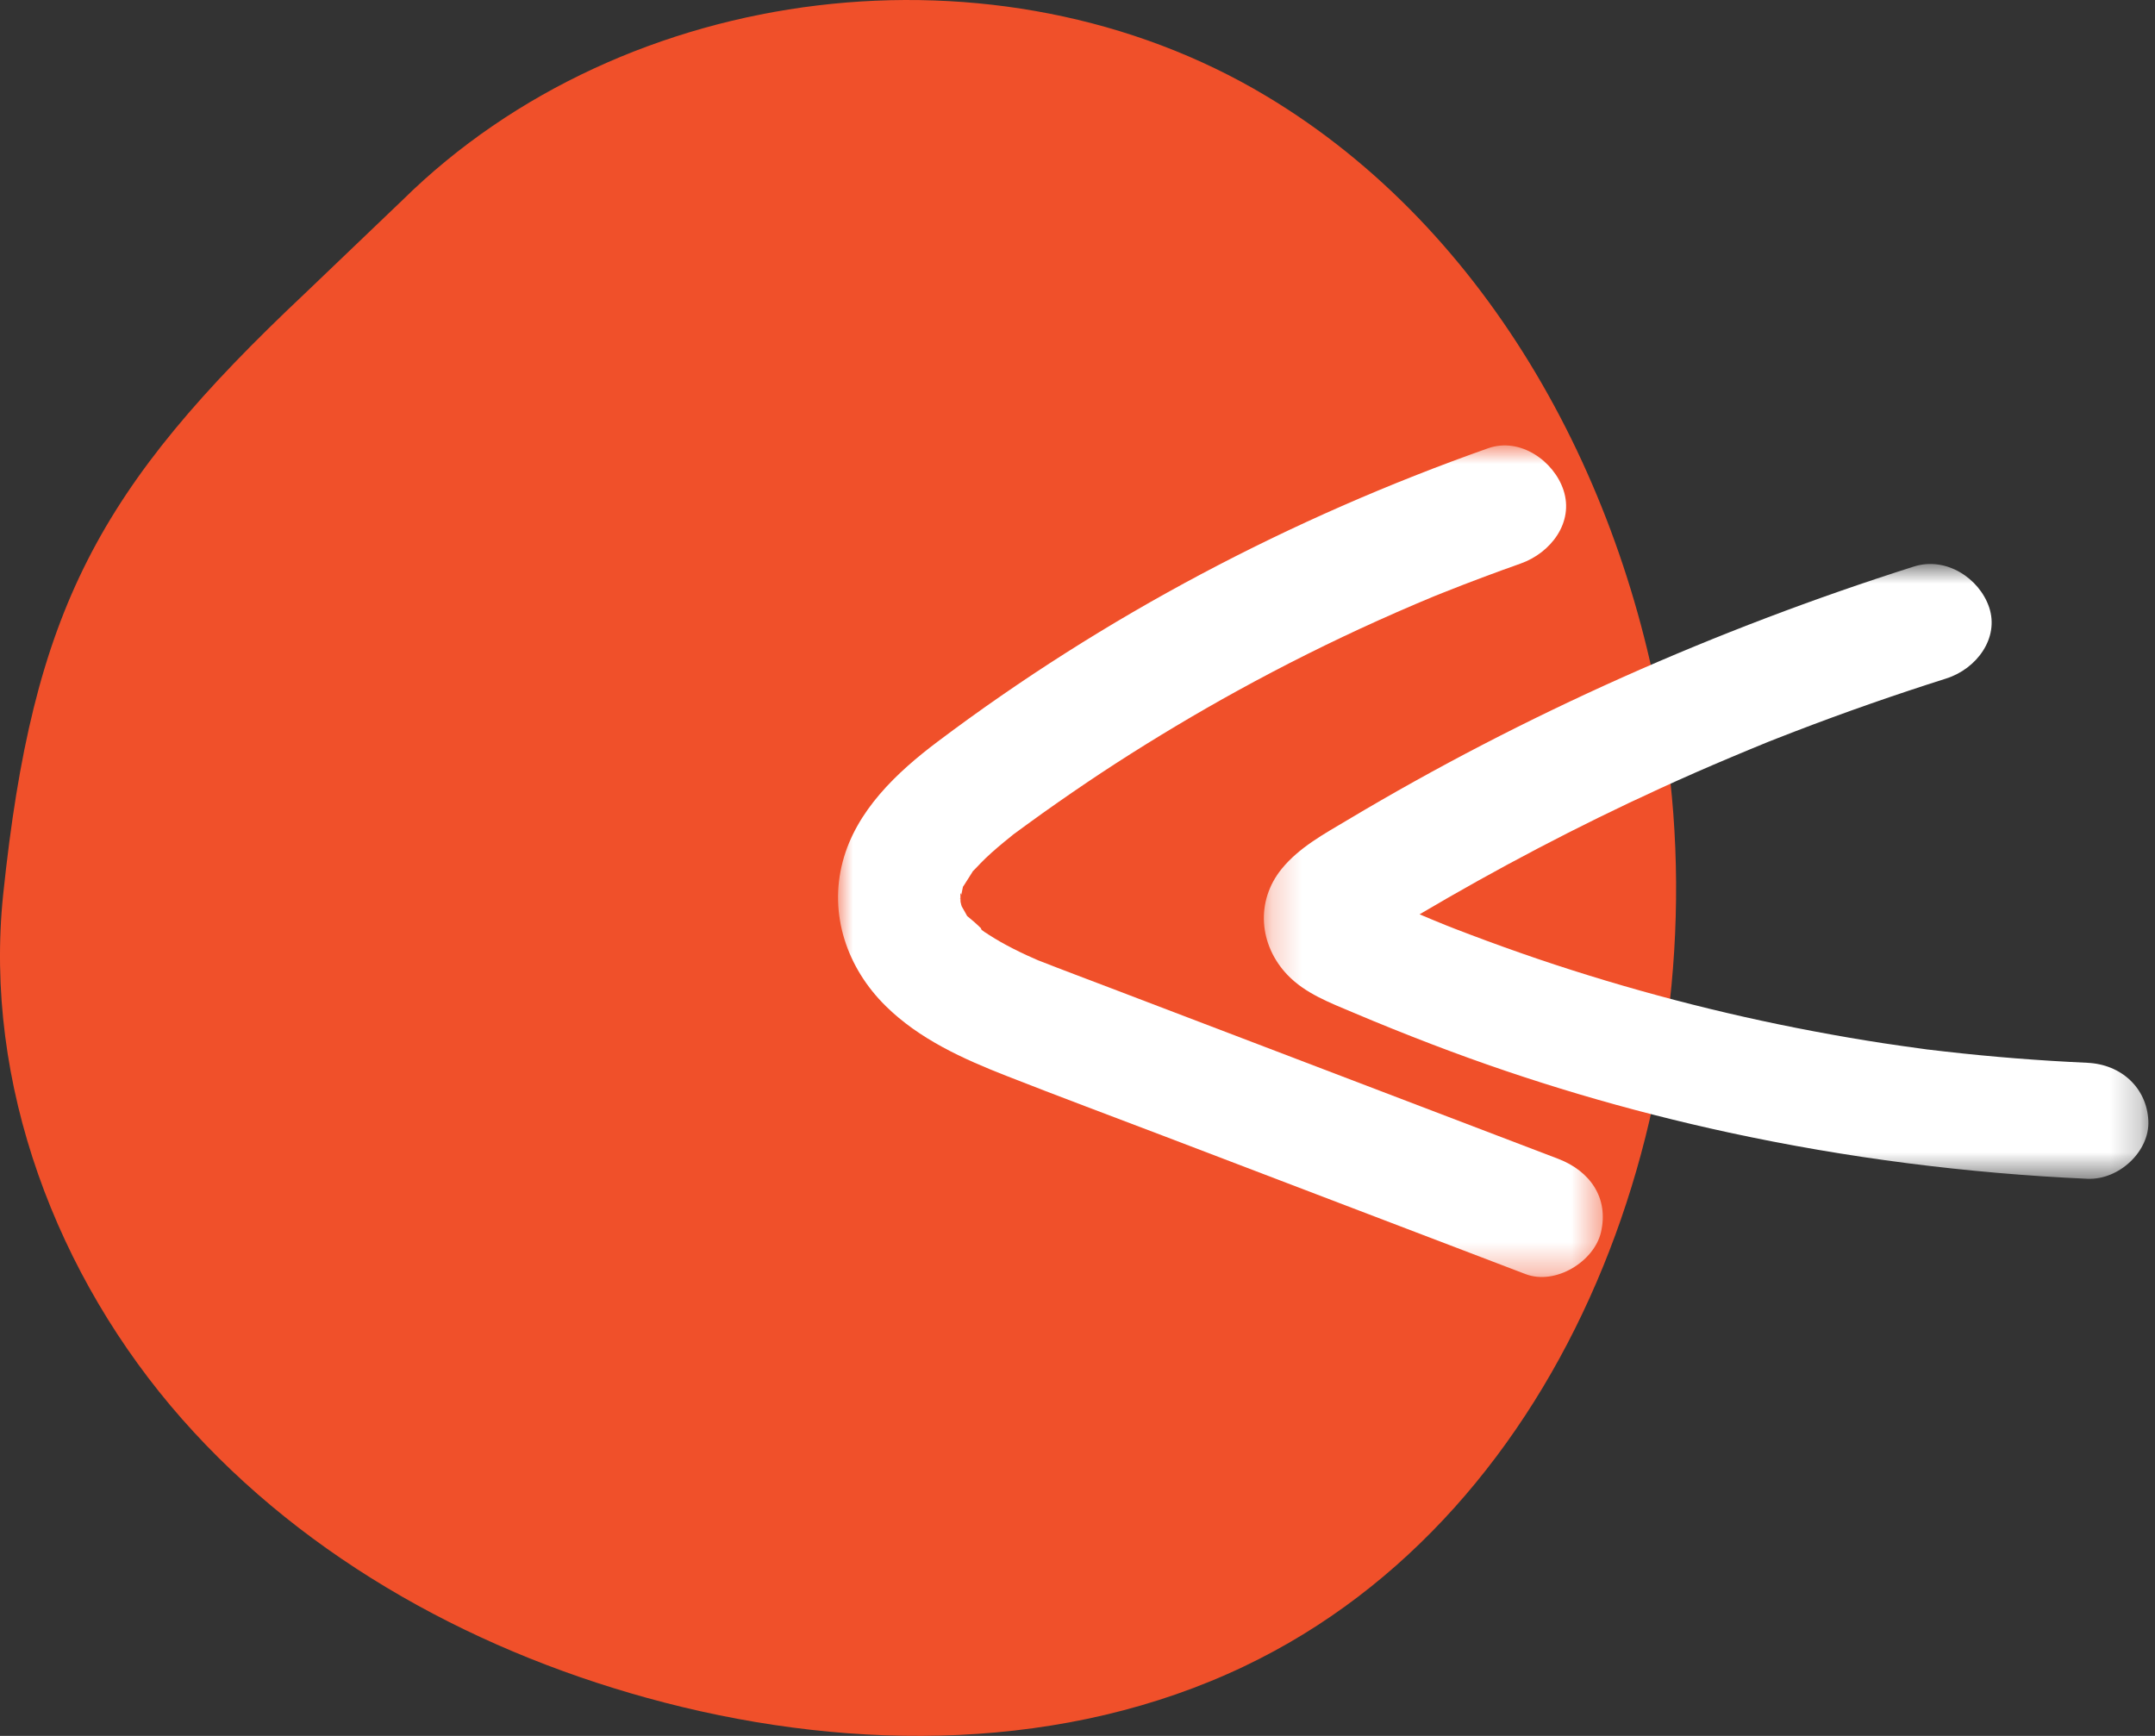
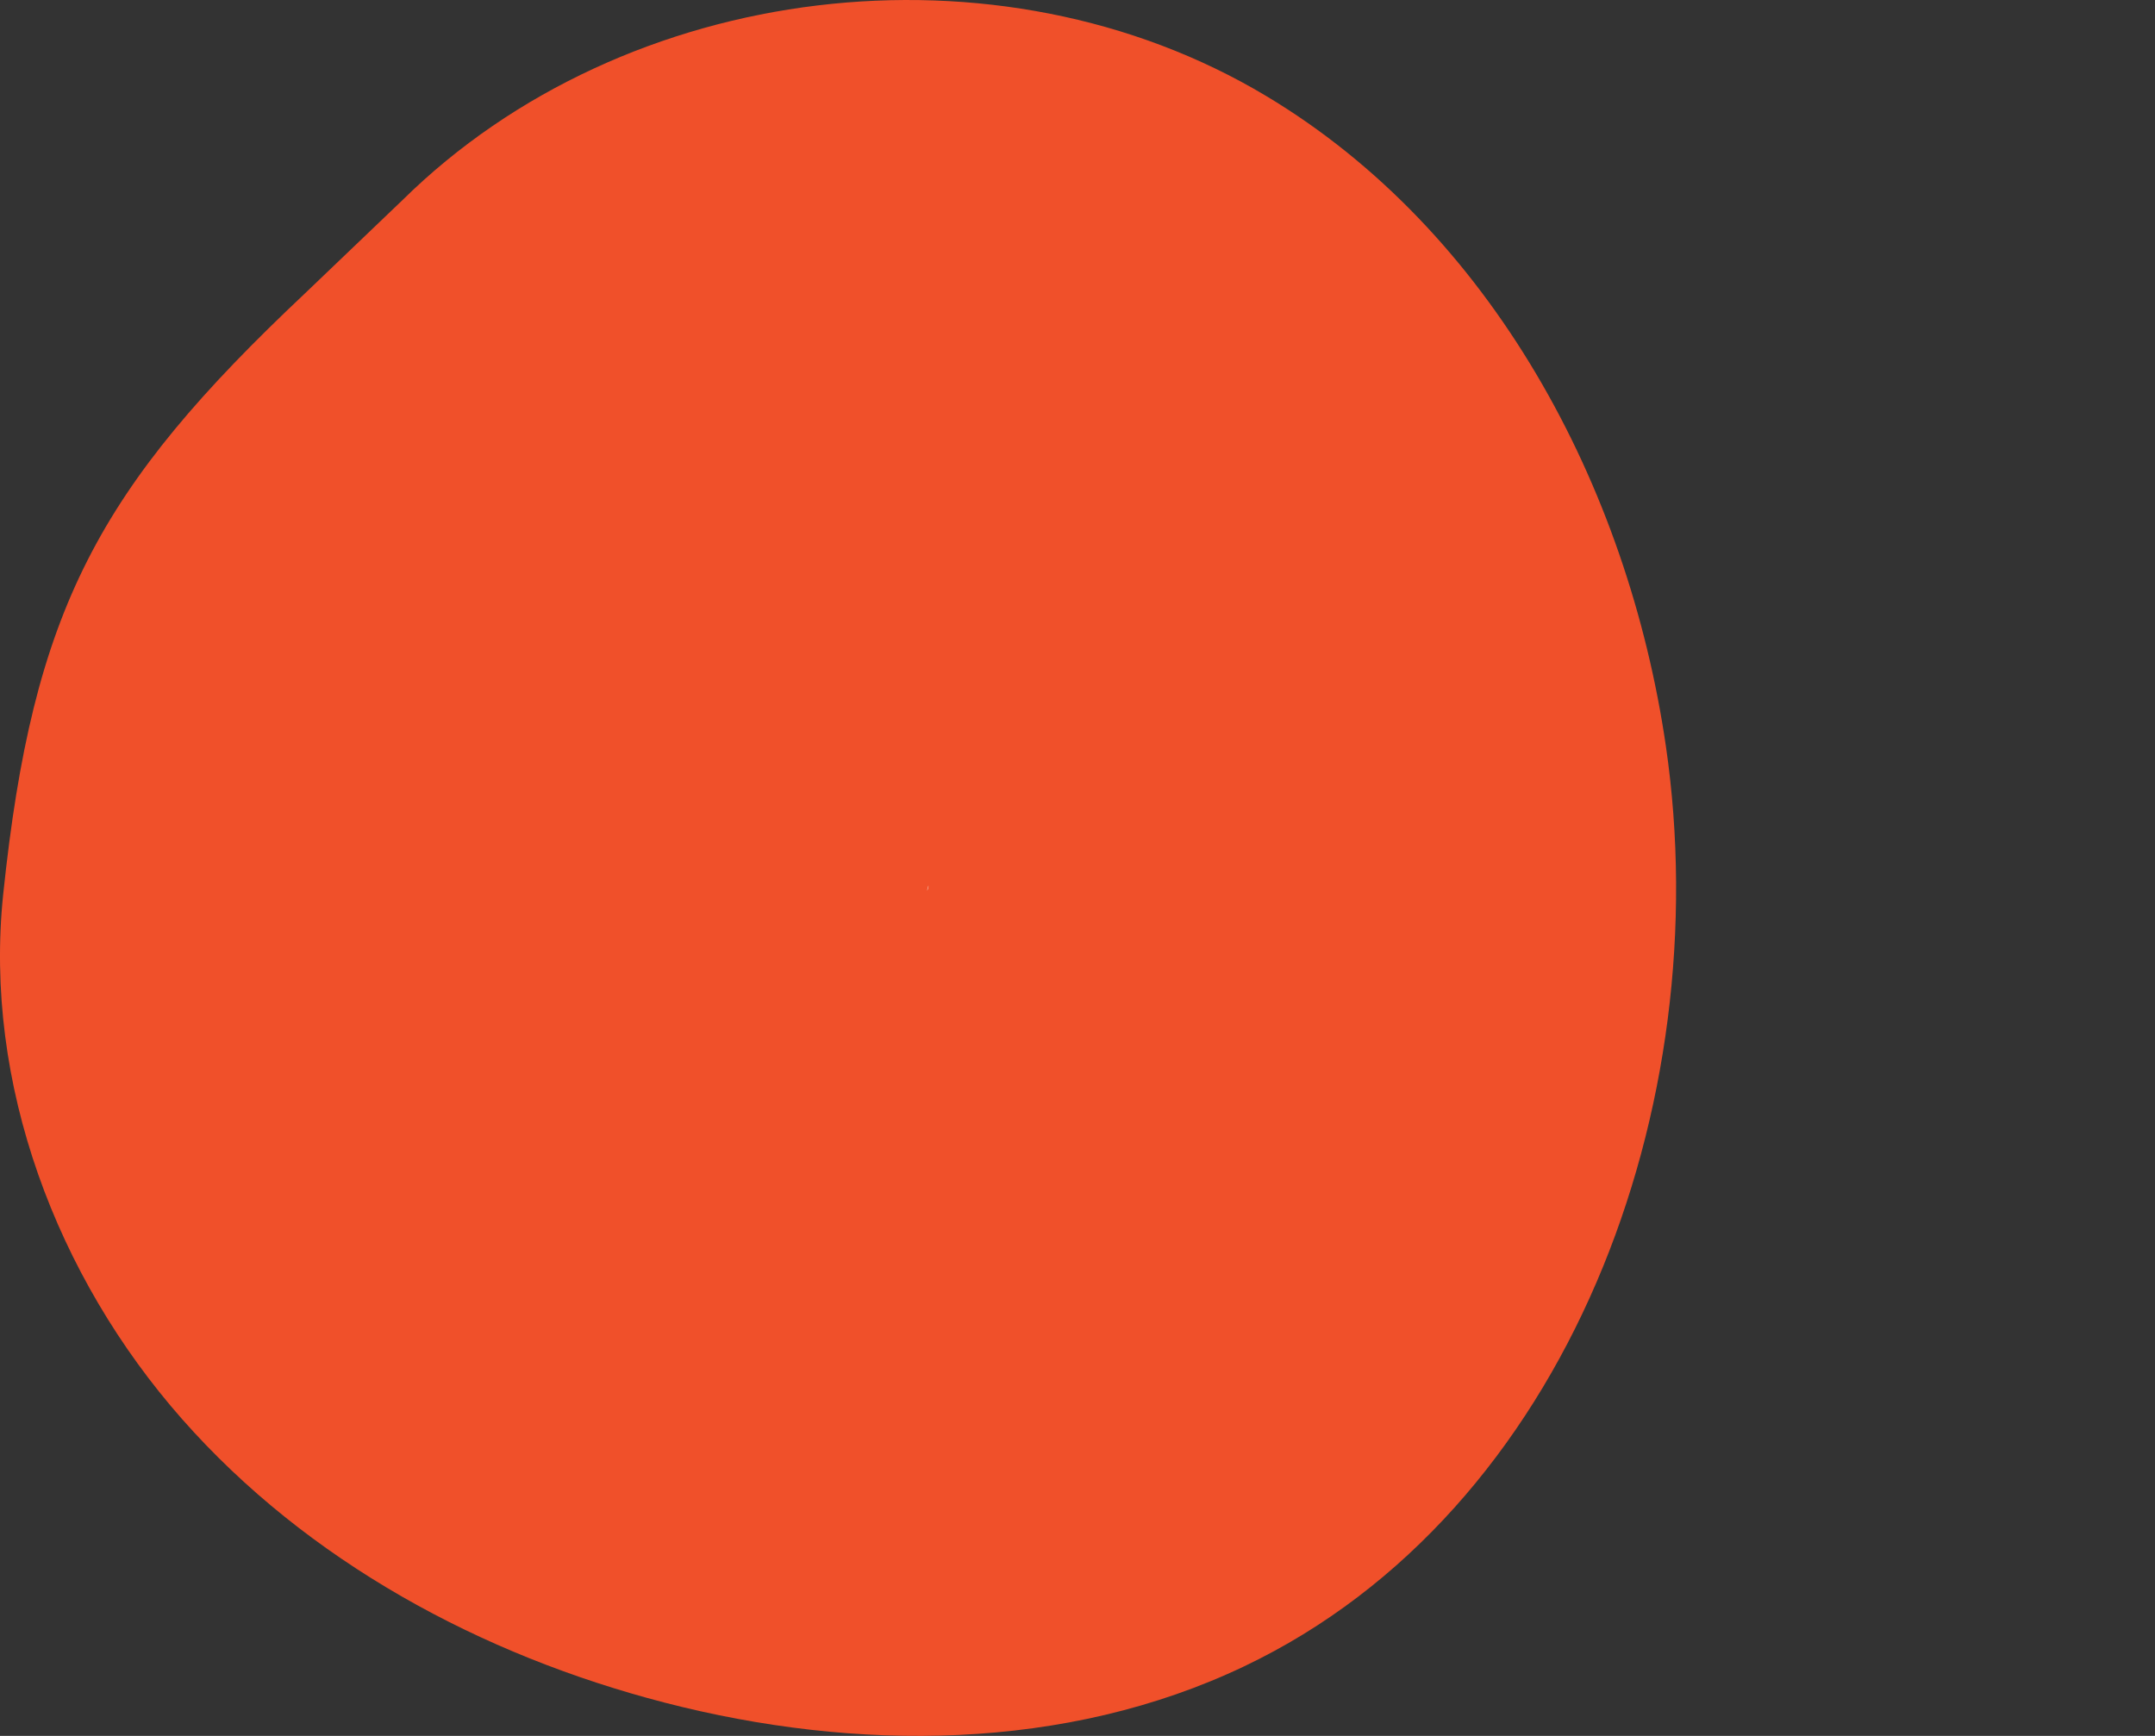
<svg xmlns="http://www.w3.org/2000/svg" width="72" height="58" viewBox="0 0 72 58" fill="none">
  <rect x="0" y="0" width="72" height="58" fill="#333333" stroke="none" />
  <path fill-rule="evenodd" clip-rule="evenodd" d="M13.447 6.686C20.895 -0.656 33.352 -2.157 42.307 3.209C49.818 7.709 54.39 16.221 55.659 24.935C57.403 36.9 52.417 50.505 41.572 55.674C35.605 58.519 28.597 58.541 22.203 56.887C16.089 55.305 10.276 52.17 6.083 47.414C1.89 42.657 -0.554 36.204 0.107 29.877C1.101 20.37 3.263 16.327 10.192 9.8L13.447 6.686Z" fill="#F0502A" />
  <mask id="mask0" mask-type="alpha" maskUnits="userSpaceOnUse" x="42" y="18" width="30" height="22">
-     <path fill-rule="evenodd" clip-rule="evenodd" d="M42.227 18.844H71.78V39.387H42.227V18.844Z" fill="white" />
-   </mask>
+     </mask>
  <g mask="url(#mask0)">
-     <path fill-rule="evenodd" clip-rule="evenodd" d="M69.736 35.51C68.144 35.437 66.554 35.313 64.971 35.132C64.786 35.111 64.599 35.088 64.413 35.067C64.403 35.066 64.405 35.066 64.397 35.066C64.336 35.057 64.274 35.049 64.213 35.04C63.779 34.982 63.347 34.919 62.915 34.855C62.143 34.736 61.374 34.604 60.608 34.459C57.481 33.87 54.399 33.061 51.396 32.045C50.631 31.785 49.872 31.512 49.116 31.226C48.943 31.16 48.768 31.093 48.595 31.027C48.537 31.003 48.391 30.945 48.321 30.919C48.023 30.799 47.725 30.675 47.429 30.549C50.023 29.017 52.7 27.609 55.452 26.349C56.233 25.991 57.02 25.645 57.812 25.312C58.235 25.132 58.657 24.96 59.082 24.785C59.178 24.748 59.275 24.71 59.372 24.671C59.572 24.592 59.773 24.514 59.975 24.437C61.64 23.797 63.325 23.209 65.03 22.668C66.04 22.347 66.808 21.317 66.456 20.284C66.13 19.329 65.028 18.585 63.944 18.929C57.318 21.034 50.937 23.865 45.023 27.397C44.23 27.869 43.403 28.317 42.823 29.029C41.943 30.109 42.061 31.577 43.017 32.576C43.607 33.192 44.428 33.501 45.212 33.832C46.086 34.203 46.968 34.557 47.858 34.898C51.074 36.13 54.396 37.114 57.779 37.844C61.703 38.691 65.717 39.204 69.736 39.386C70.805 39.433 71.826 38.459 71.778 37.447C71.727 36.356 70.881 35.561 69.736 35.51Z" fill="white" />
-   </g>
-   <path fill-rule="evenodd" clip-rule="evenodd" d="M33.085 31.753C33.001 31.651 32.945 31.599 32.915 31.581C32.967 31.635 33.027 31.691 33.071 31.745C33.077 31.747 33.081 31.751 33.085 31.753Z" fill="#F9E6D9" />
-   <path fill-rule="evenodd" clip-rule="evenodd" d="M30.979 29.752C31.011 29.696 31.025 29.636 31.019 29.582C31.007 29.64 30.993 29.692 30.979 29.734V29.752Z" fill="#F9E6D9" />
+     </g>
+   <path fill-rule="evenodd" clip-rule="evenodd" d="M30.979 29.752C31.011 29.696 31.025 29.636 31.019 29.582C31.007 29.64 30.993 29.692 30.979 29.734V29.752" fill="#F9E6D9" />
  <mask id="mask1" mask-type="alpha" maskUnits="userSpaceOnUse" x="28" y="14" width="26" height="29">
-     <path fill-rule="evenodd" clip-rule="evenodd" d="M28 14.883H53.55V42.667H28V14.883Z" fill="white" />
-   </mask>
+     </mask>
  <g mask="url(#mask1)">
    <path fill-rule="evenodd" clip-rule="evenodd" d="M52.059 38.718C48.725 37.446 45.39 36.174 42.057 34.901C40.407 34.272 38.756 33.642 37.105 33.012C36.311 32.708 35.513 32.412 34.721 32.1C34.707 32.094 34.693 32.089 34.678 32.084C34.552 32.026 34.424 31.973 34.298 31.914C33.994 31.773 33.694 31.622 33.404 31.456C33.281 31.385 33.161 31.312 33.042 31.236C32.996 31.206 32.954 31.177 32.91 31.148C32.924 31.164 32.931 31.169 32.944 31.188C32.934 31.173 32.913 31.157 32.901 31.144C32.888 31.136 32.877 31.128 32.867 31.12C32.773 31.06 32.754 31.013 32.793 31.033C32.641 30.88 32.459 30.722 32.312 30.605C32.312 30.604 32.311 30.601 32.31 30.601C32.303 30.589 32.196 30.39 32.133 30.286C32.128 30.266 32.121 30.248 32.115 30.229C32.106 30.198 32.099 30.164 32.092 30.13C32.092 30.09 32.092 30.053 32.089 30.014C32.084 30.025 32.08 30.034 32.072 30.044V30.042C32.07 30.041 32.07 30.044 32.07 30.041C32.077 30.032 32.082 30.021 32.089 30.002C32.088 29.992 32.088 29.98 32.088 29.97C32.08 29.806 32.11 29.833 32.117 29.901C32.14 29.797 32.16 29.678 32.171 29.641C32.173 29.633 32.173 29.632 32.175 29.625C32.185 29.612 32.191 29.604 32.204 29.584C32.296 29.434 32.396 29.289 32.485 29.141C32.498 29.12 32.494 29.122 32.501 29.112C32.541 29.07 32.585 29.029 32.604 29.008C32.711 28.892 32.821 28.78 32.935 28.67C33.202 28.414 33.486 28.18 33.775 27.948C33.805 27.922 33.82 27.91 33.835 27.897C33.849 27.888 33.857 27.882 33.876 27.866C34.022 27.76 34.168 27.653 34.314 27.546C34.655 27.297 34.998 27.052 35.345 26.81C35.988 26.361 36.639 25.921 37.299 25.494C38.618 24.644 39.969 23.836 41.347 23.078C42.885 22.232 44.457 21.446 46.059 20.725C46.474 20.537 46.892 20.356 47.309 20.177C47.496 20.097 47.684 20.018 47.873 19.94C47.889 19.933 47.89 19.933 47.911 19.924C48.025 19.878 48.137 19.833 48.249 19.789C49.095 19.452 49.947 19.133 50.806 18.829C51.811 18.474 52.596 17.456 52.236 16.373C51.918 15.412 50.796 14.597 49.716 14.978C43.109 17.313 36.895 20.589 31.332 24.776C29.954 25.812 28.605 27.088 28.156 28.788C27.69 30.552 28.296 32.336 29.592 33.613C30.711 34.718 32.175 35.38 33.632 35.95C35.372 36.634 37.125 37.286 38.873 37.953C42.905 39.492 46.937 41.032 50.969 42.57C51.97 42.952 53.261 42.15 53.489 41.174C53.757 40.028 53.129 39.128 52.059 38.718Z" fill="white" />
  </g>
</svg>